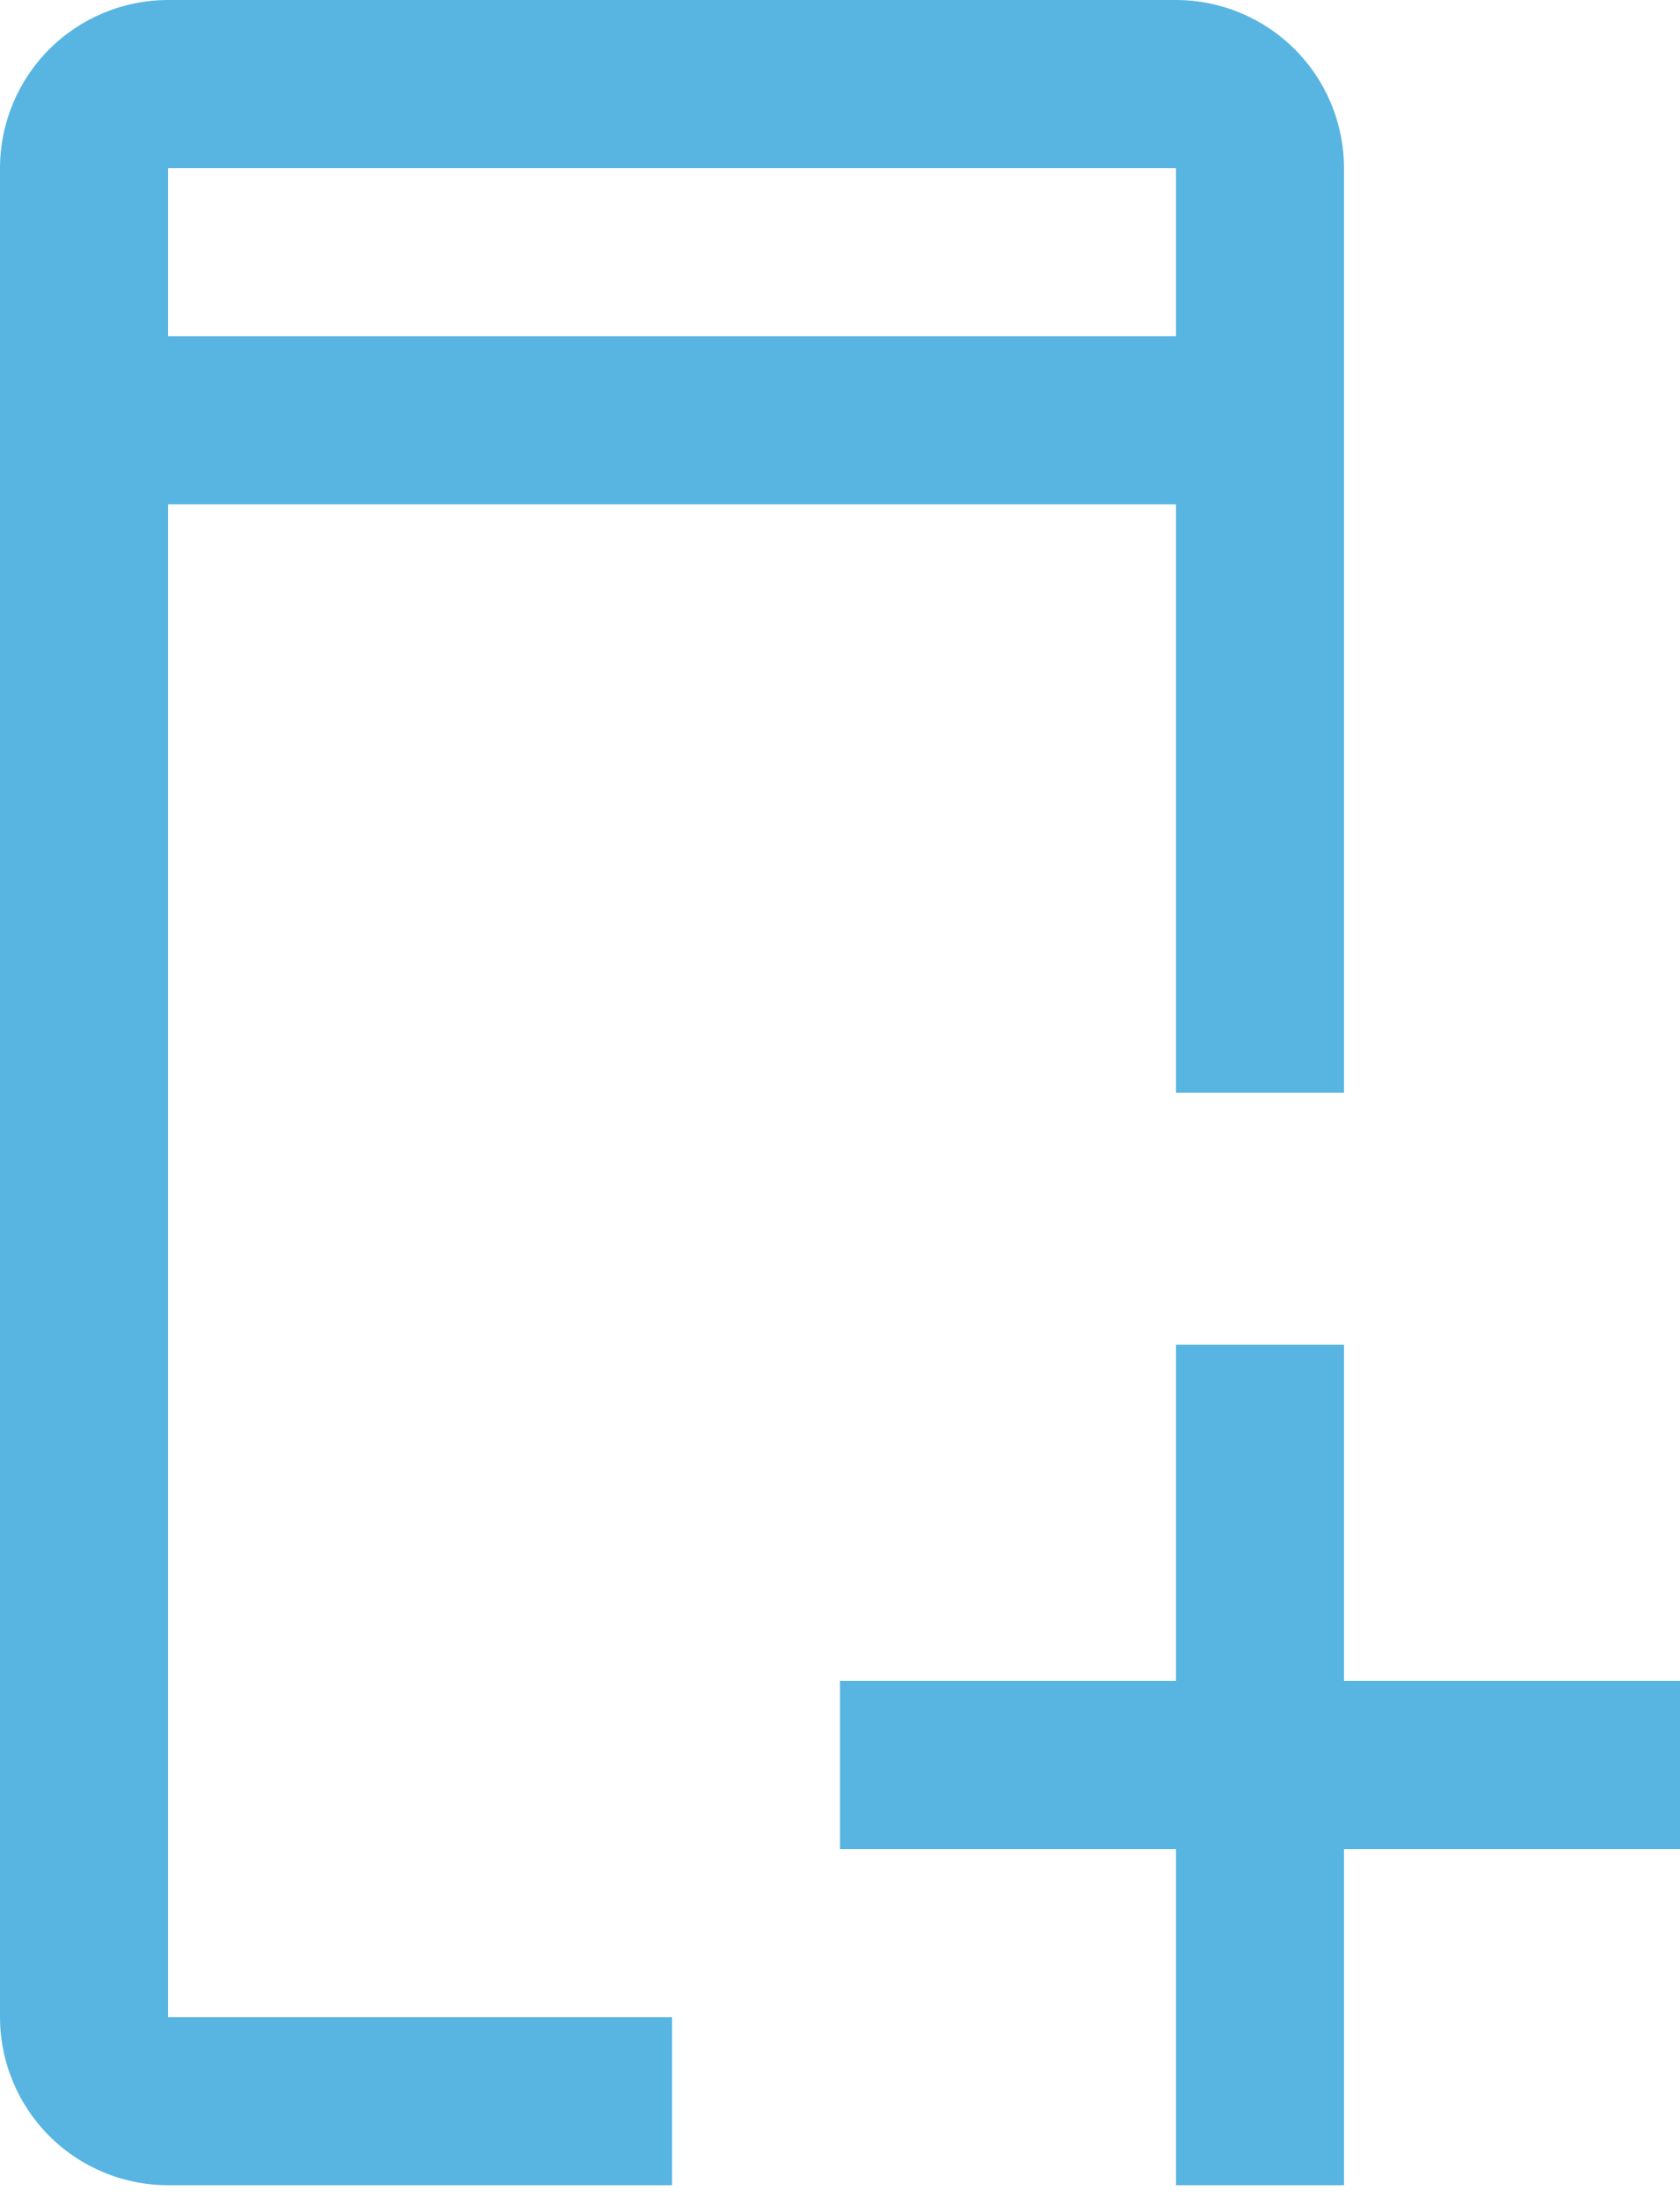
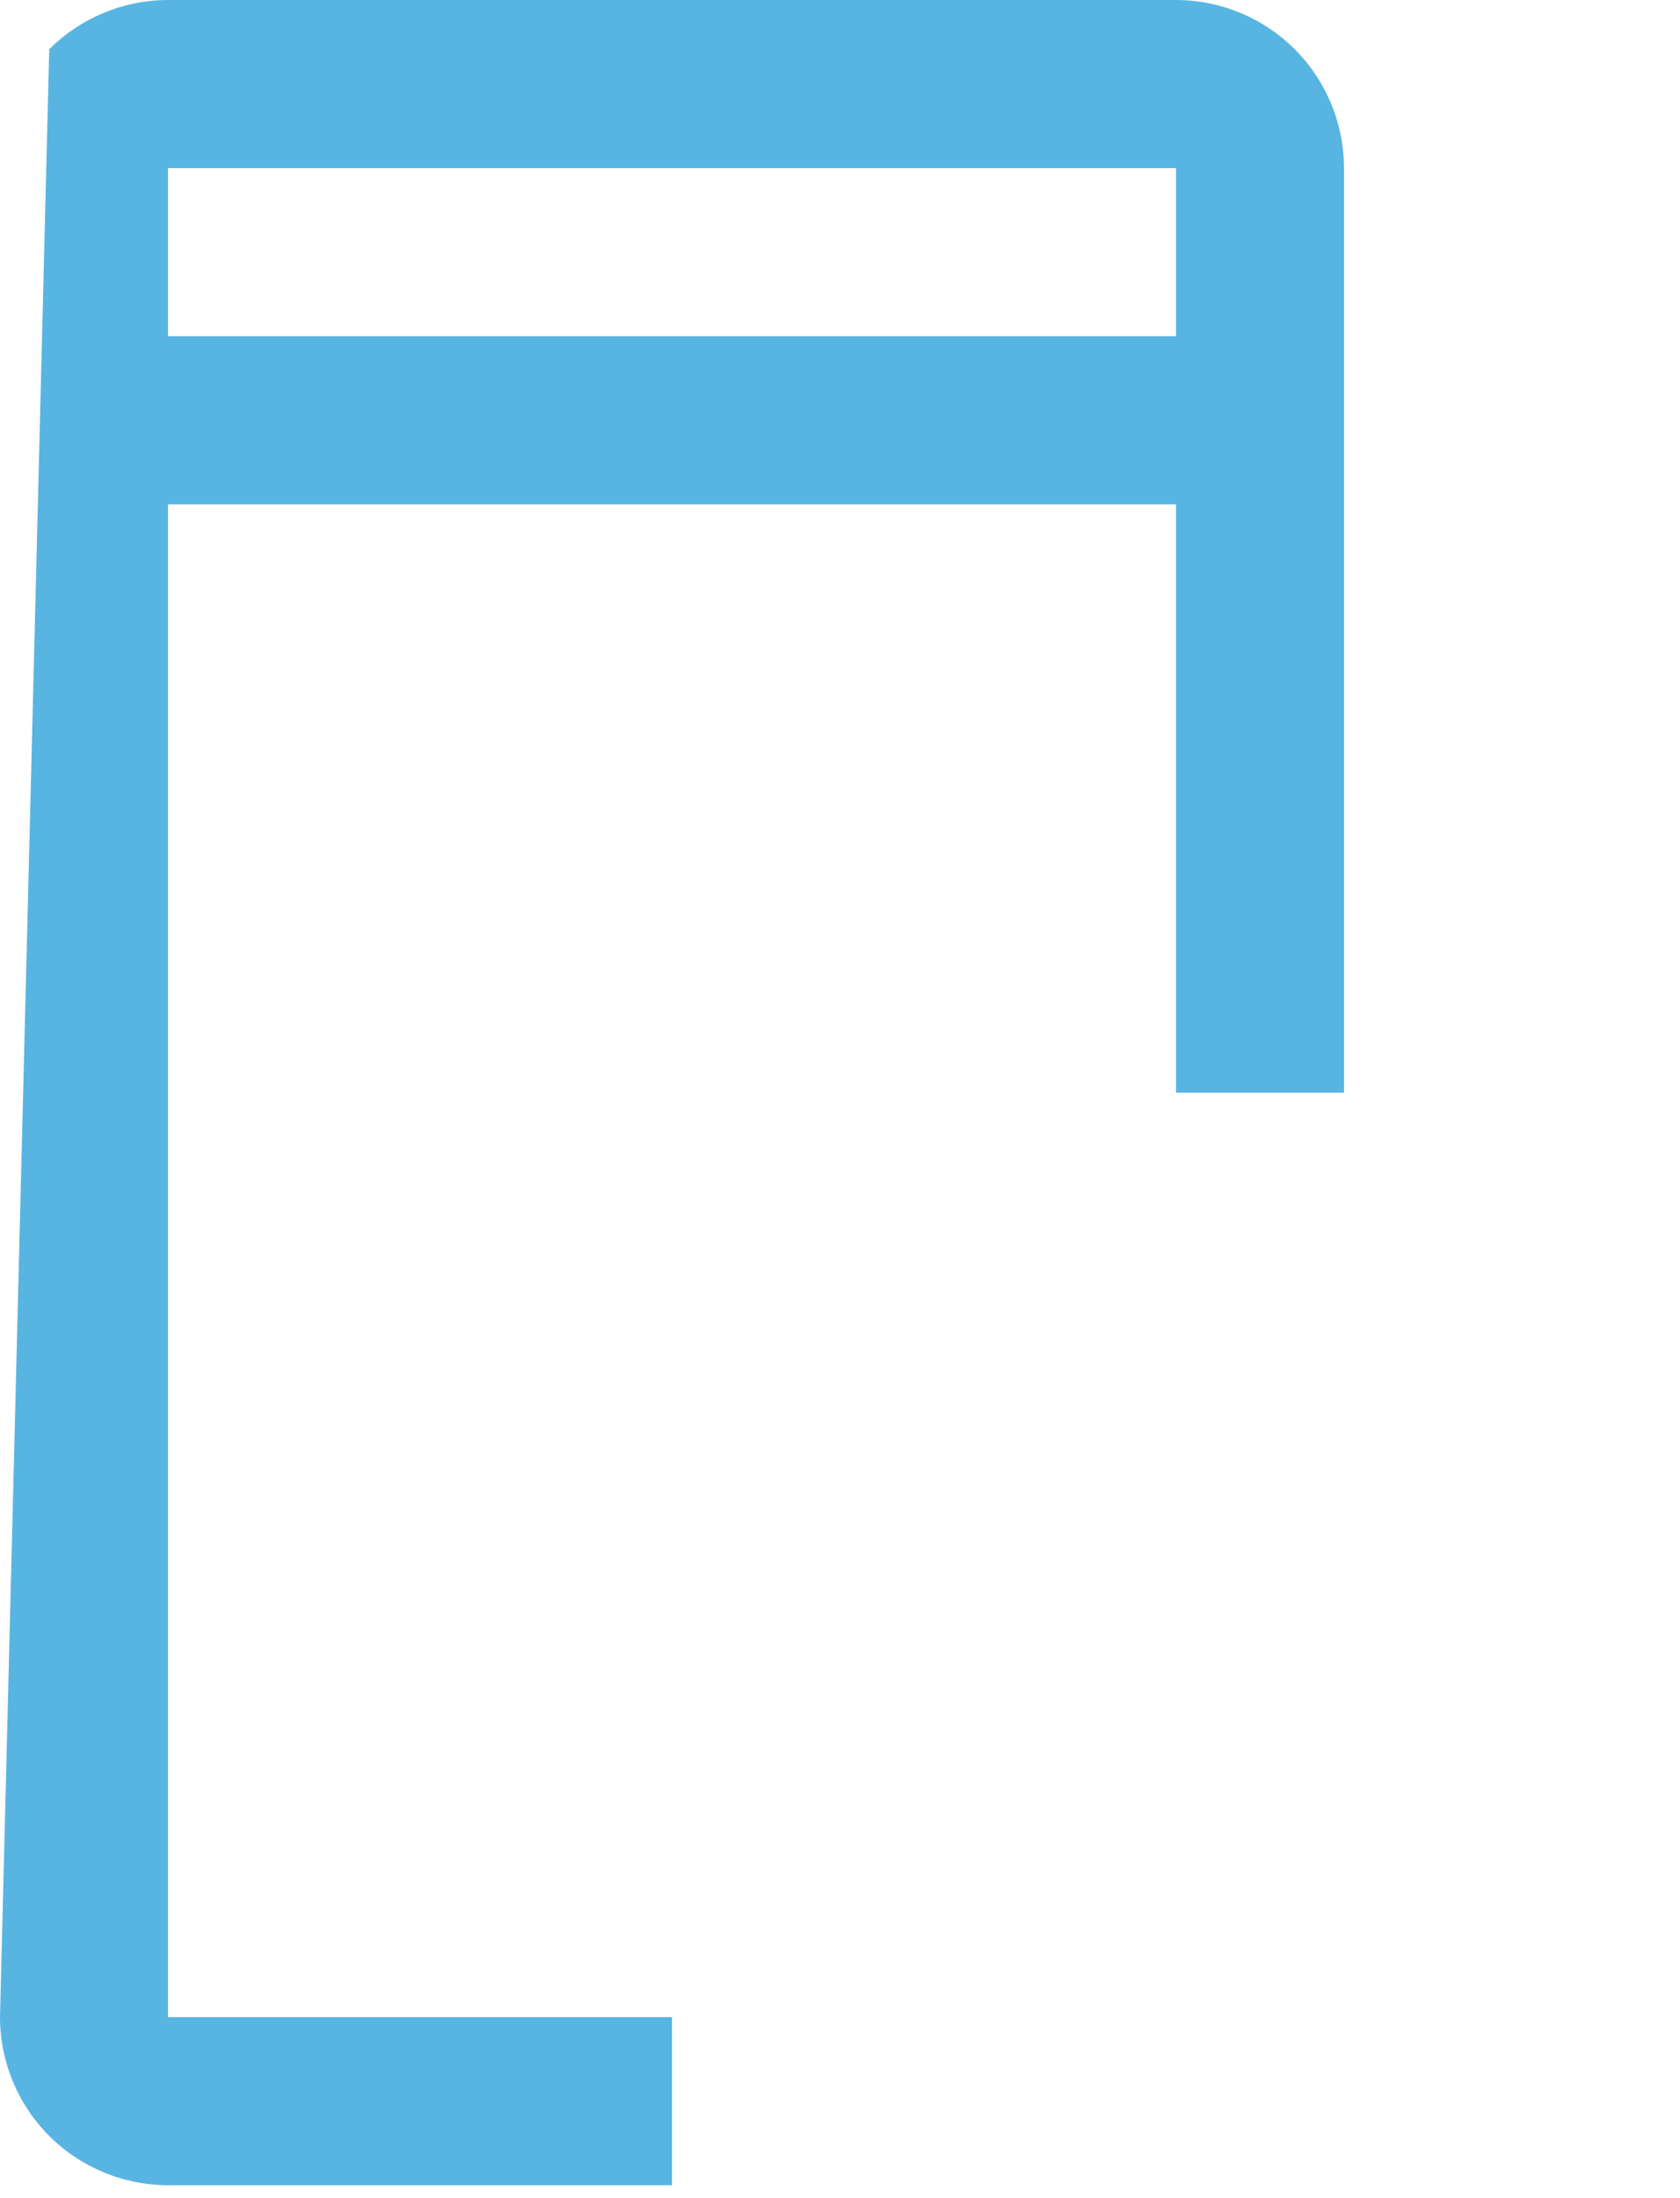
<svg xmlns="http://www.w3.org/2000/svg" width="39px" height="51px" viewBox="0 0 39 51" version="1.1">
  <title>technologie</title>
  <g id="Page-1" stroke="none" stroke-width="1" fill="none" fill-rule="evenodd">
    <g id="technologie" fill="#58B5E2" fill-rule="nonzero">
-       <polygon id="Path" points="39 39 31.2 39 31.2 31.2 27.3 31.2 27.3 39 19.5 39 19.5 42.9 27.3 42.9 27.3 50.7 31.2 50.7 31.2 42.9 39 42.9" />
-       <path d="M3.9,46.8 L3.9,11.7 L27.3,11.7 L27.3,25.35 L31.2,25.35 L31.2,3.9 C31.199,2.866 30.788,1.875 30.057,1.143 C29.325,0.412 28.334,0.001 27.3,0 L3.9,0 C2.866,0.001 1.875,0.412 1.143,1.143 C0.412,1.875 0.001,2.866 0,3.9 L0,46.8 C0.001,47.834 0.412,48.825 1.143,49.557 C1.875,50.288 2.866,50.699 3.9,50.7 L15.6,50.7 L15.6,46.8 L3.9,46.8 Z M3.9,3.9 L27.3,3.9 L27.3,7.8 L3.9,7.8 L3.9,3.9 Z" id="Shape" />
+       <path d="M3.9,46.8 L3.9,11.7 L27.3,11.7 L27.3,25.35 L31.2,25.35 L31.2,3.9 C31.199,2.866 30.788,1.875 30.057,1.143 C29.325,0.412 28.334,0.001 27.3,0 L3.9,0 C2.866,0.001 1.875,0.412 1.143,1.143 L0,46.8 C0.001,47.834 0.412,48.825 1.143,49.557 C1.875,50.288 2.866,50.699 3.9,50.7 L15.6,50.7 L15.6,46.8 L3.9,46.8 Z M3.9,3.9 L27.3,3.9 L27.3,7.8 L3.9,7.8 L3.9,3.9 Z" id="Shape" />
    </g>
  </g>
</svg>